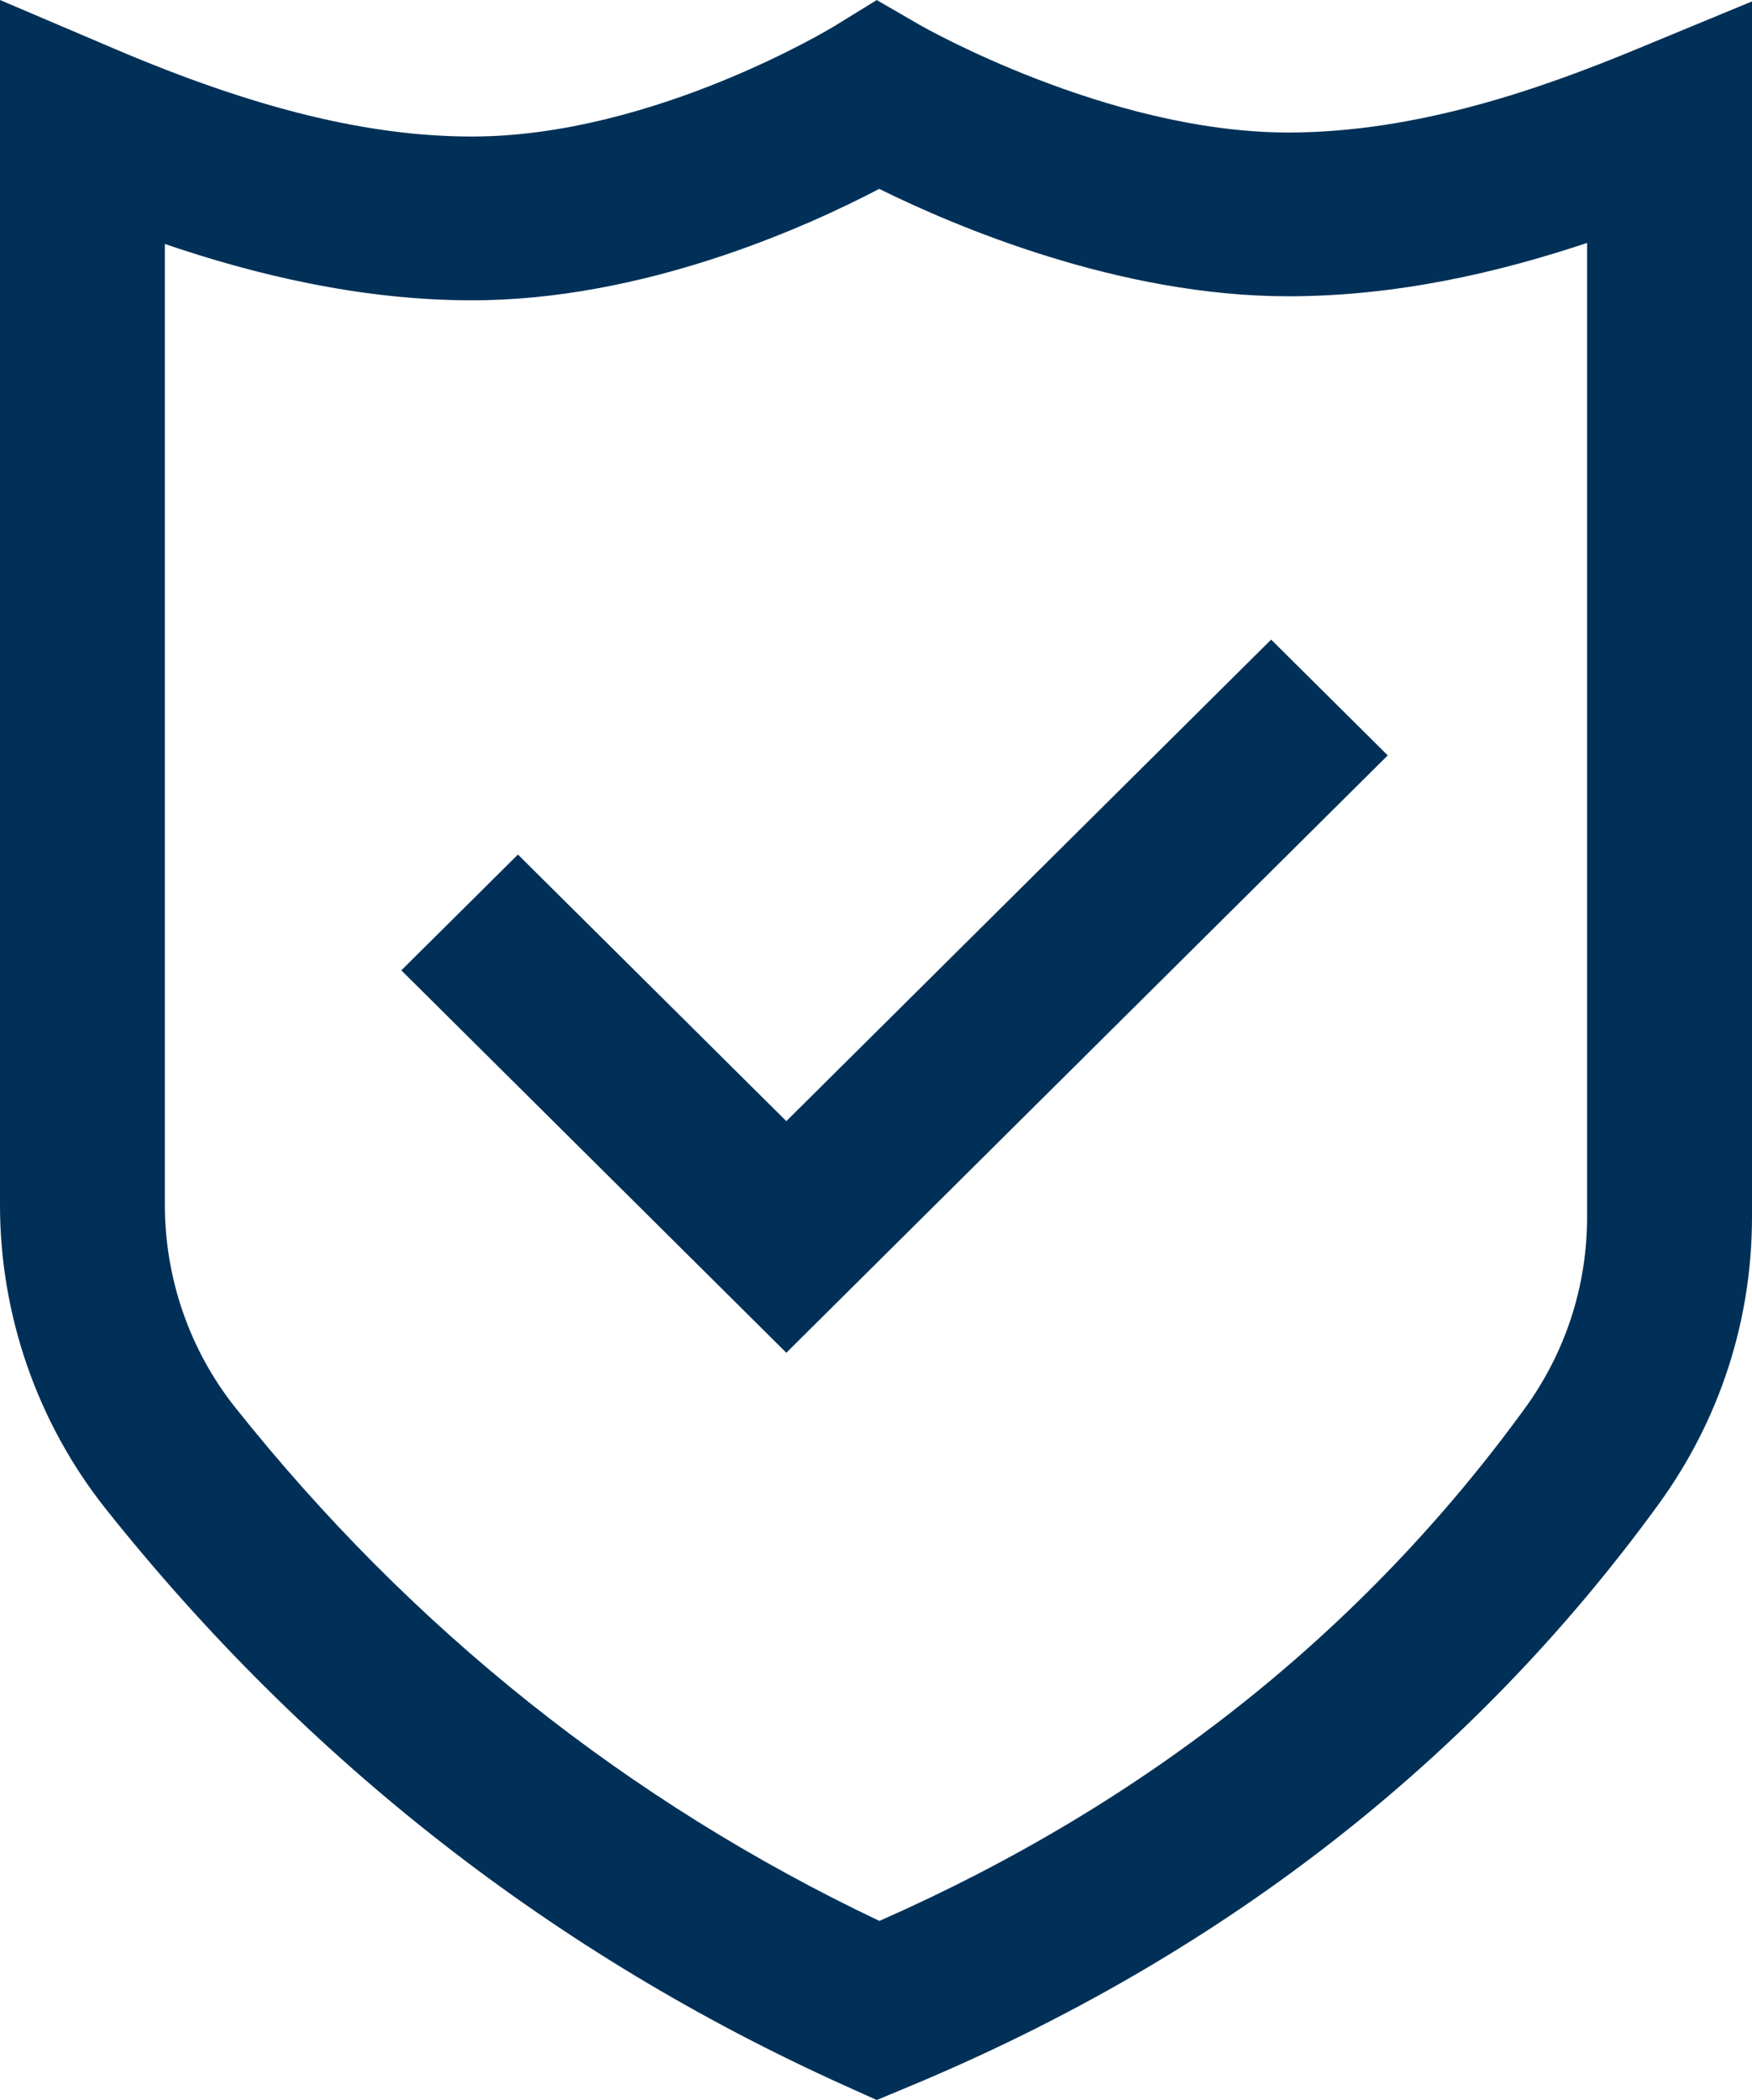
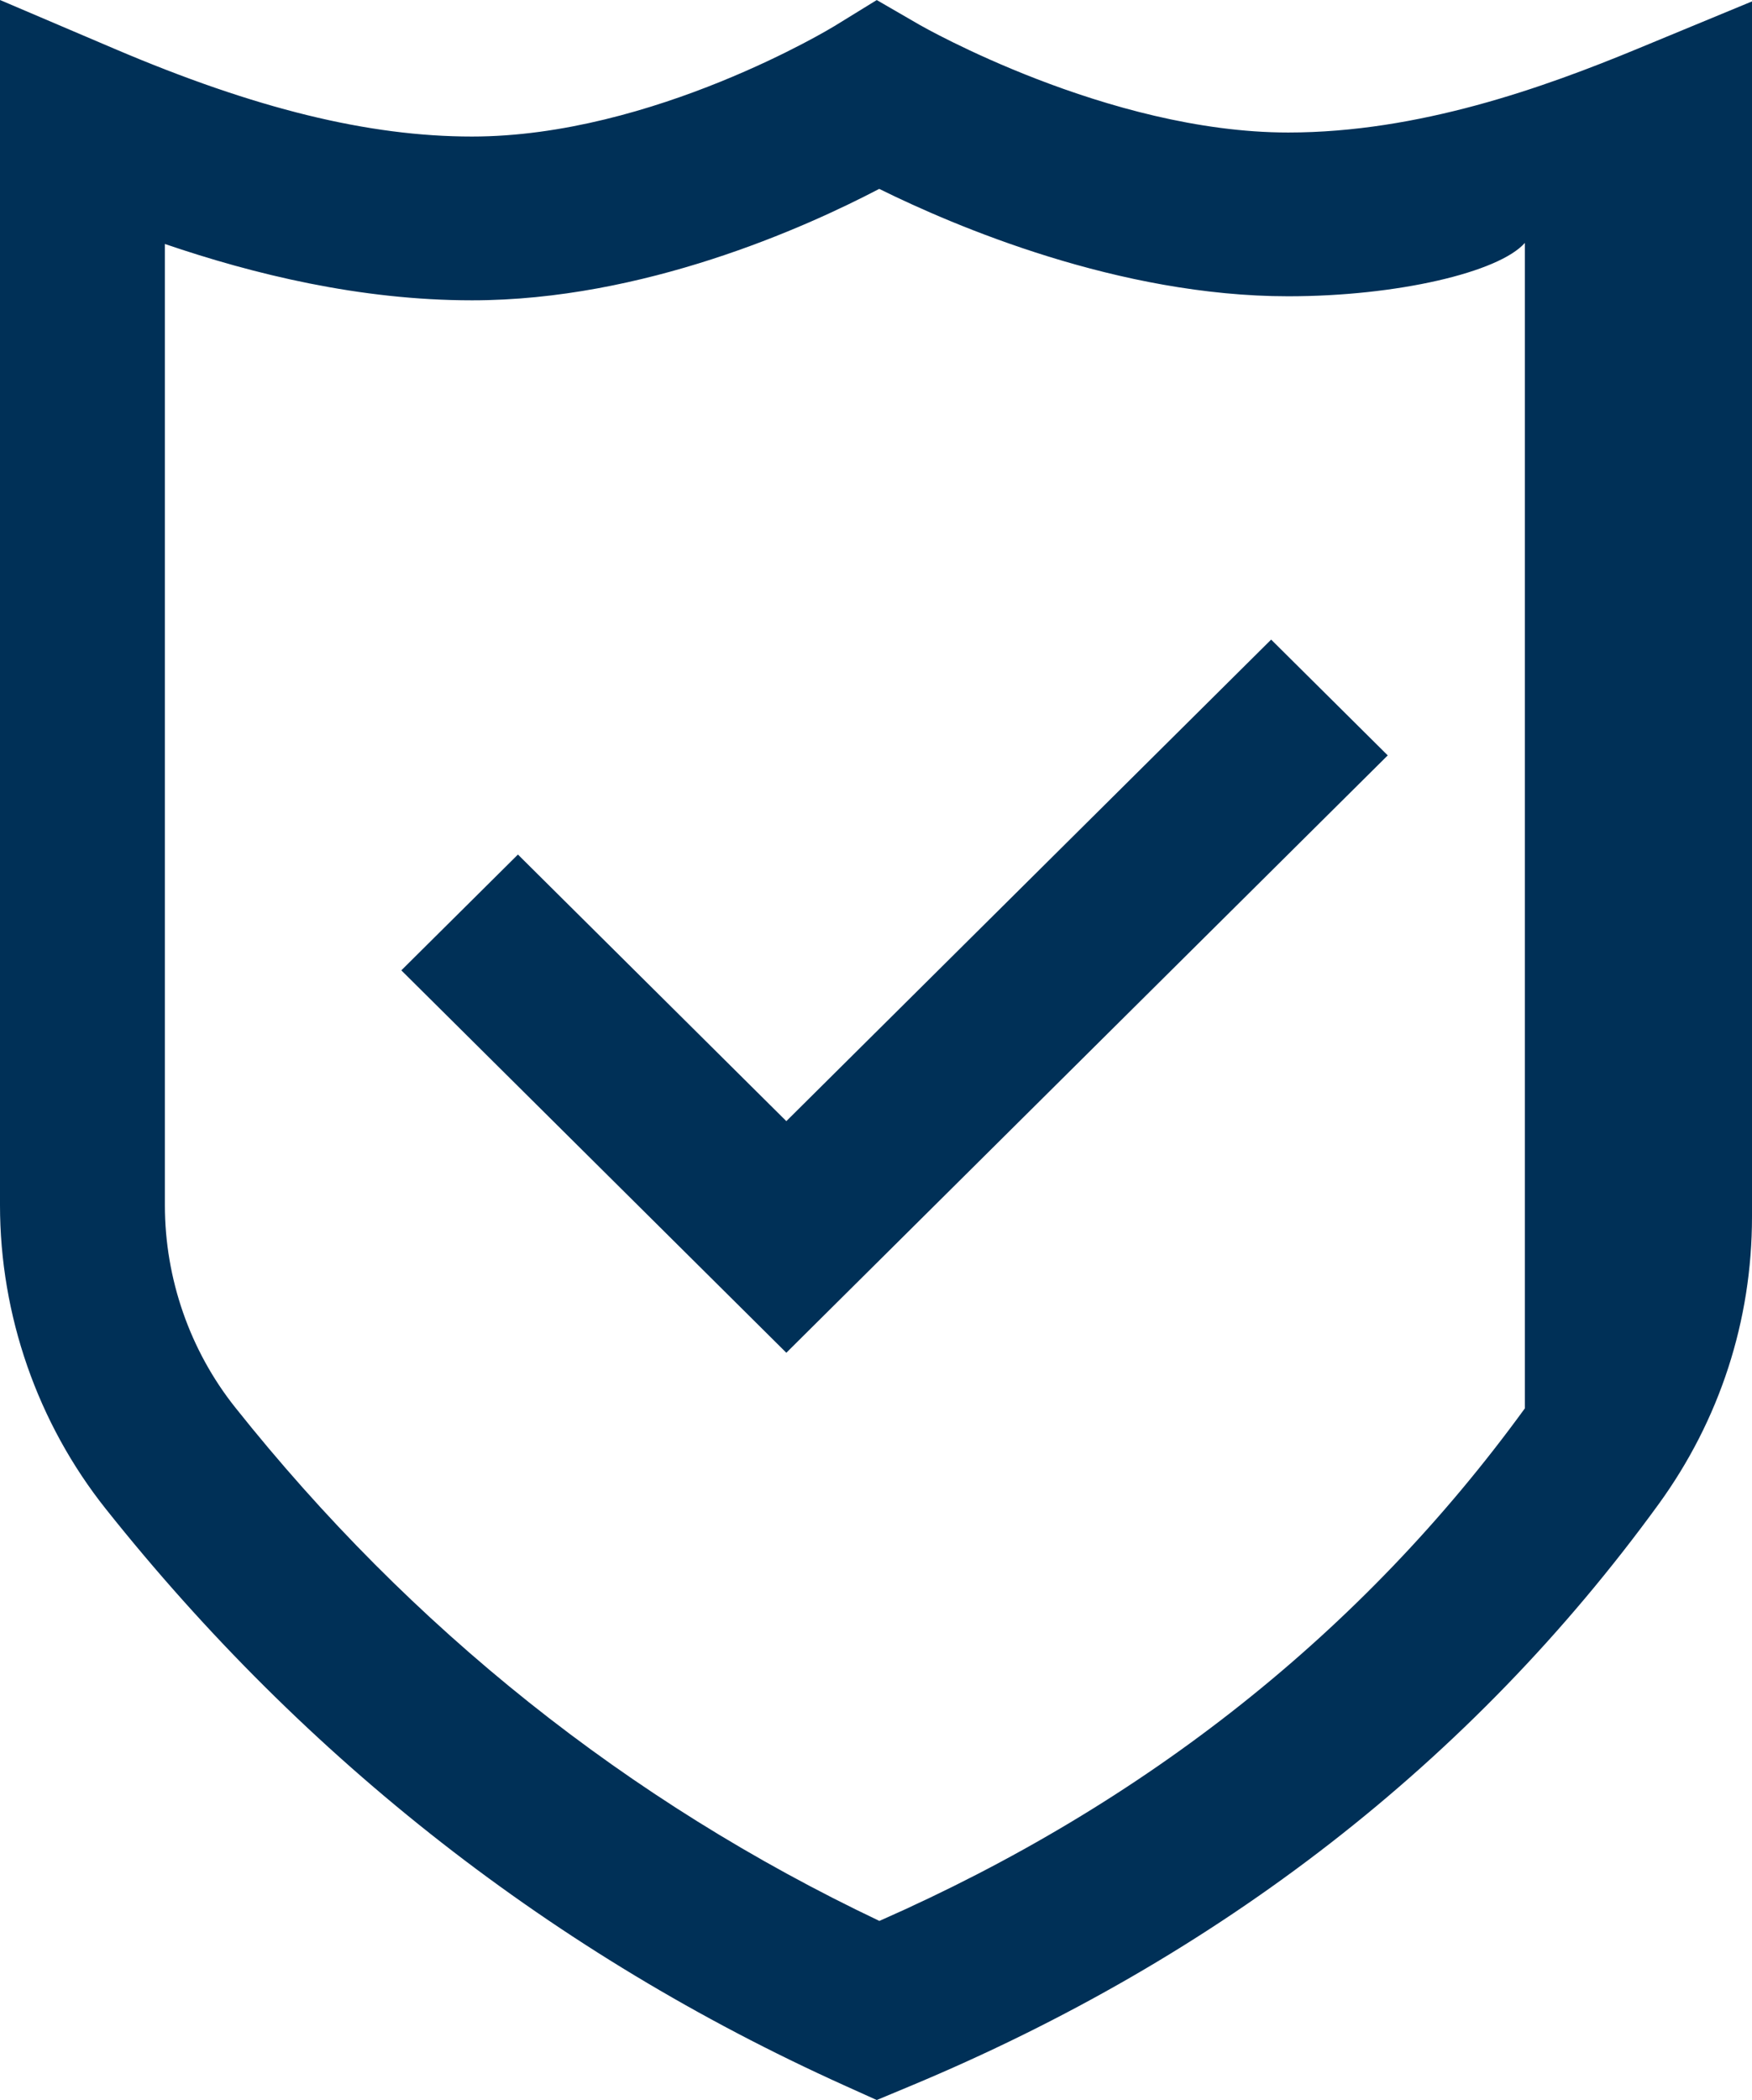
<svg xmlns="http://www.w3.org/2000/svg" width="101" height="121" viewBox="0 0 101 121" fill="none">
-   <path d="M50.543 121L48.652 120.147C31.958 112.614 17.641 101.444 6.101 86.944C2.166 82.001 0 75.786 0 69.442V0L6.627 2.823C14.706 6.264 21.247 7.867 27.21 7.867C37.649 7.867 48.003 1.566 48.106 1.502L50.543 0.003L53.022 1.437C53.124 1.496 63.864 7.635 74.264 7.635C81.779 7.635 88.983 5.053 94.418 2.803L101 0.081V70.109C101 76.097 99.137 81.823 95.614 86.672C84.853 101.473 70.333 112.754 52.458 120.202L50.543 121ZM9.505 14.058V69.442C9.505 73.672 10.945 77.81 13.56 81.094C23.714 93.851 36.2 103.796 50.695 110.68C66.056 103.921 78.567 93.993 87.905 81.148C90.252 77.919 91.494 74.101 91.494 70.109V13.996C86.408 15.693 80.531 17.071 74.264 17.071C64.505 17.071 55.04 13.035 50.686 10.883C46.4 13.125 37.087 17.304 27.21 17.304C20.756 17.304 14.616 15.801 9.505 14.058ZM80.001 43.524L73.28 36.852L45.331 64.598L29.858 49.237L23.136 55.91L45.331 77.943L80.001 43.524Z" fill="#003057" />
+   <path d="M50.543 121L48.652 120.147C31.958 112.614 17.641 101.444 6.101 86.944C2.166 82.001 0 75.786 0 69.442V0L6.627 2.823C14.706 6.264 21.247 7.867 27.21 7.867C37.649 7.867 48.003 1.566 48.106 1.502L50.543 0.003L53.022 1.437C53.124 1.496 63.864 7.635 74.264 7.635C81.779 7.635 88.983 5.053 94.418 2.803L101 0.081V70.109C101 76.097 99.137 81.823 95.614 86.672C84.853 101.473 70.333 112.754 52.458 120.202L50.543 121ZM9.505 14.058V69.442C9.505 73.672 10.945 77.81 13.56 81.094C23.714 93.851 36.2 103.796 50.695 110.68C66.056 103.921 78.567 93.993 87.905 81.148V13.996C86.408 15.693 80.531 17.071 74.264 17.071C64.505 17.071 55.04 13.035 50.686 10.883C46.4 13.125 37.087 17.304 27.21 17.304C20.756 17.304 14.616 15.801 9.505 14.058ZM80.001 43.524L73.28 36.852L45.331 64.598L29.858 49.237L23.136 55.91L45.331 77.943L80.001 43.524Z" fill="#003057" />
</svg>